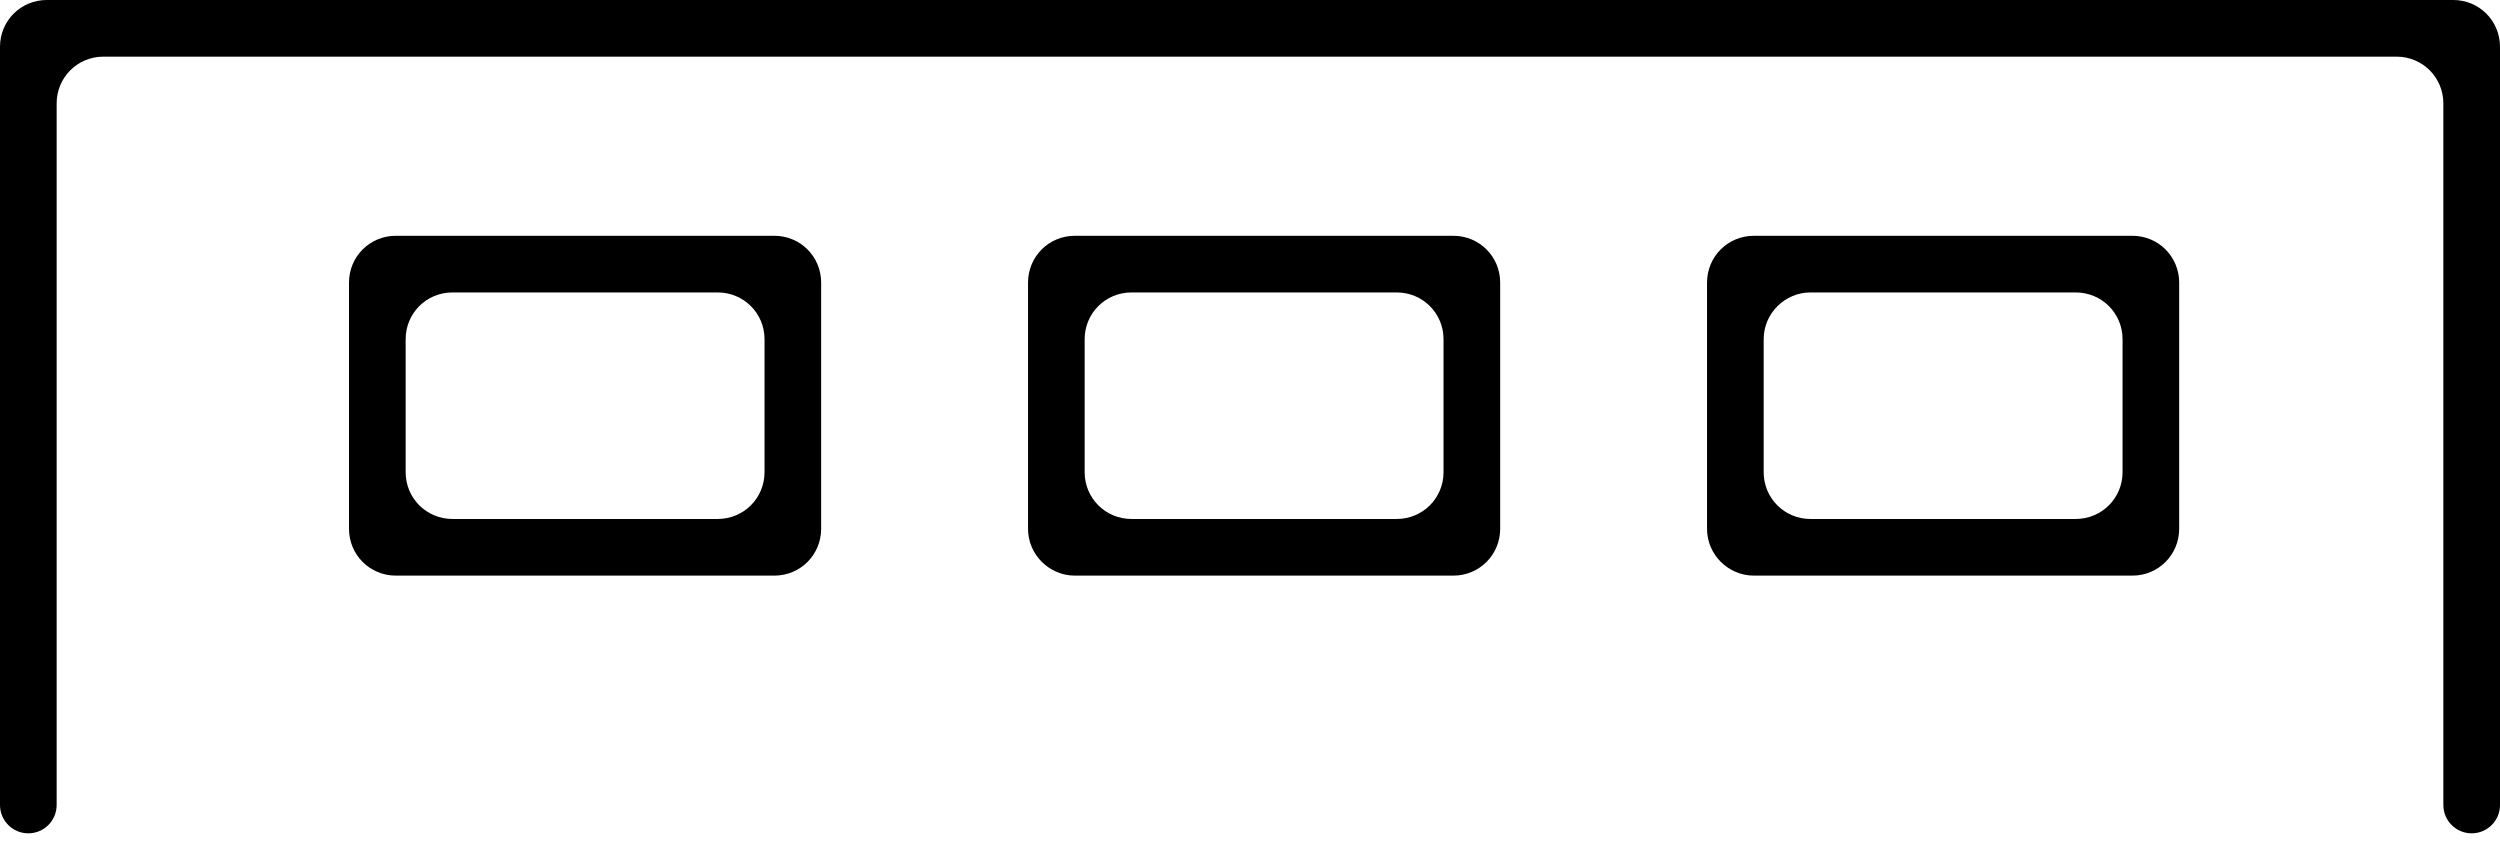
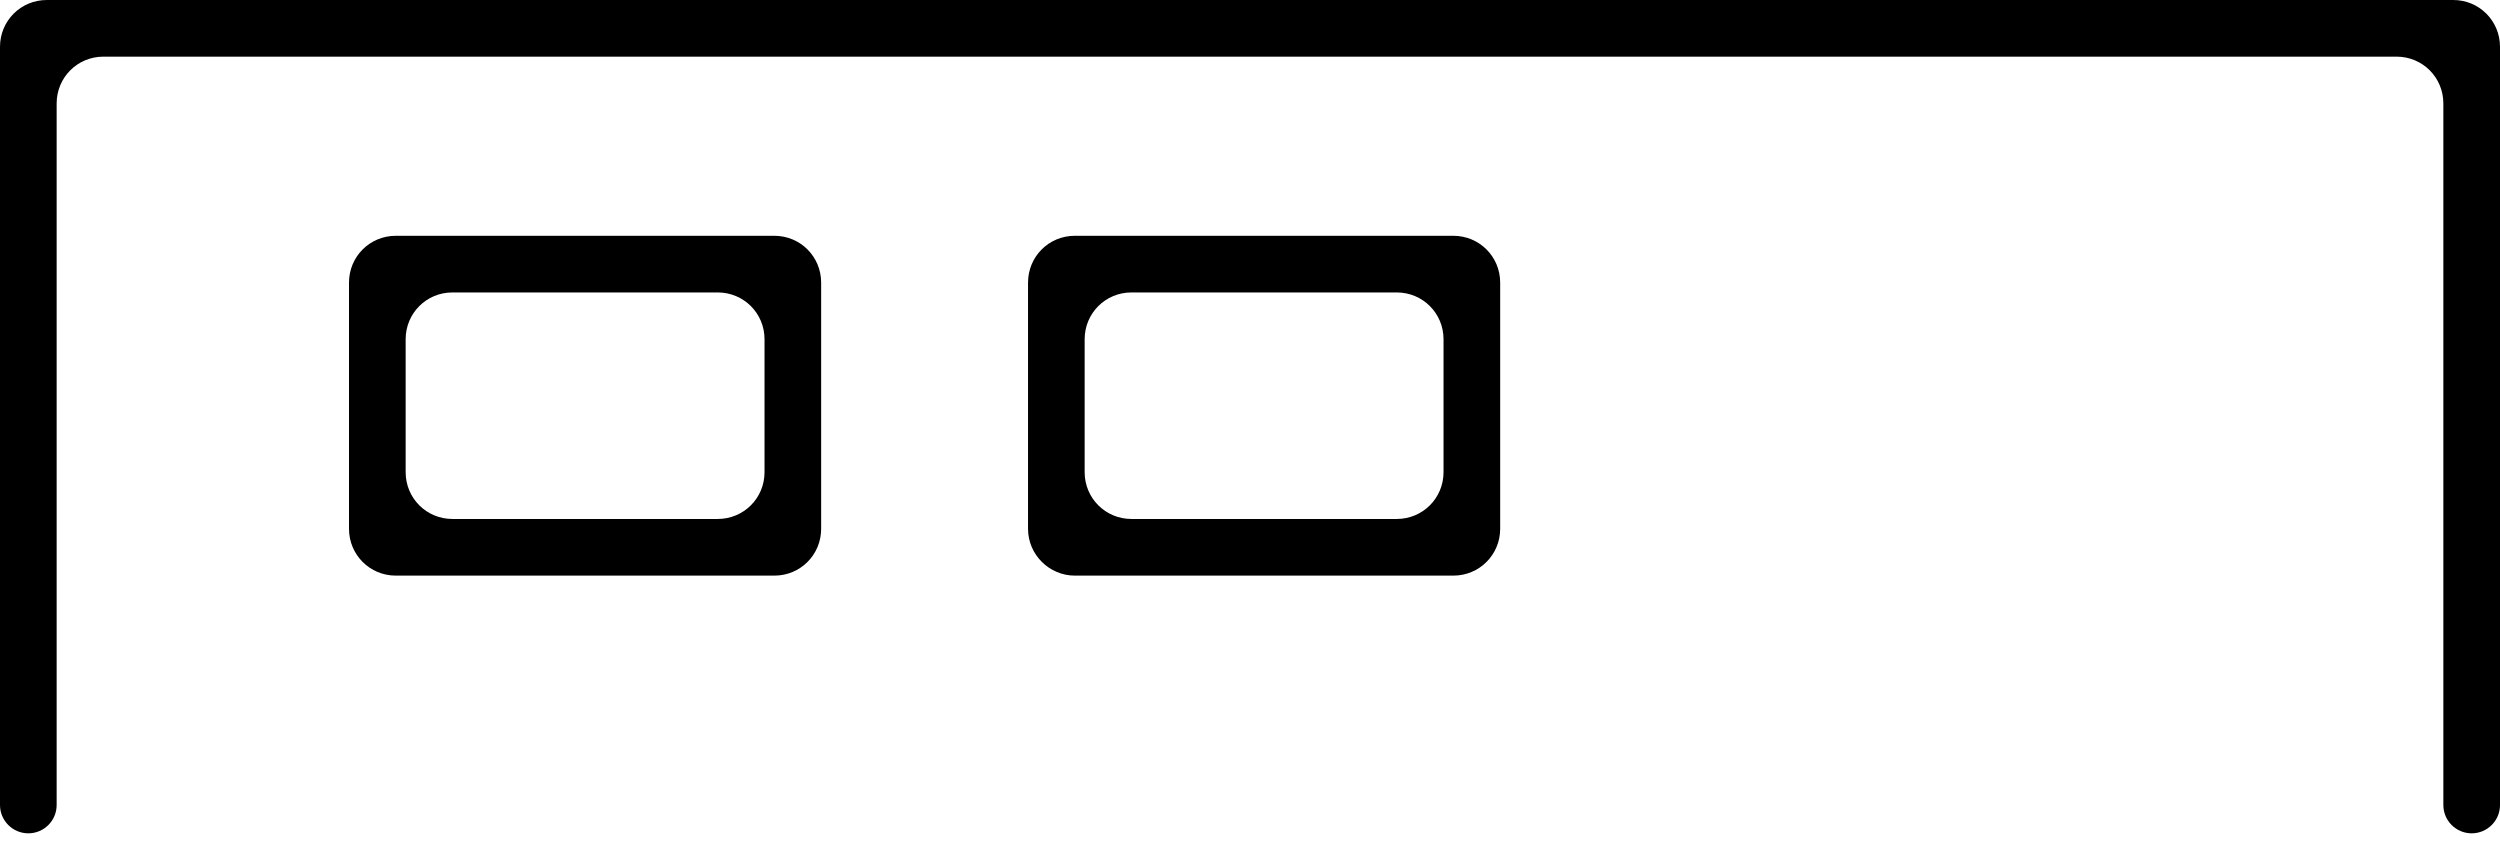
<svg xmlns="http://www.w3.org/2000/svg" width="85" height="29" viewBox="0 0 85 29" fill="none">
  <path fill-rule="evenodd" clip-rule="evenodd" d="M13.458 19.571H26.328C27.212 19.571 27.919 18.863 27.919 17.979V9.609C27.919 8.724 27.212 8.017 26.328 8.017H13.458C12.573 8.017 11.866 8.724 11.866 9.609V17.979C11.866 18.863 12.573 19.571 13.458 19.571ZM15.383 9.943H24.402C25.286 9.943 25.994 10.65 25.994 11.534V16.054C25.994 16.938 25.286 17.645 24.402 17.645H15.383C14.499 17.645 13.792 16.938 13.792 16.054V11.534C13.792 10.65 14.499 9.943 15.383 9.943Z" fill="black" />
  <path fill-rule="evenodd" clip-rule="evenodd" d="M36.544 19.571H49.414C50.298 19.571 51.006 18.863 51.006 17.979V9.609C51.006 8.724 50.298 8.017 49.414 8.017H36.544C35.66 8.017 34.953 8.724 34.953 9.609V17.979C34.953 18.863 35.68 19.571 36.544 19.571ZM38.47 9.943H47.489C48.373 9.943 49.08 10.65 49.08 11.534V16.054C49.08 16.938 48.373 17.645 47.489 17.645H38.47C37.586 17.645 36.878 16.938 36.878 16.054V11.534C36.878 10.65 37.586 9.943 38.47 9.943Z" fill="black" />
-   <path fill-rule="evenodd" clip-rule="evenodd" d="M59.631 19.571H72.501C73.385 19.571 74.092 18.863 74.092 17.979V9.609C74.092 8.724 73.385 8.017 72.501 8.017H59.631C58.747 8.017 58.039 8.724 58.039 9.609V17.979C58.039 18.863 58.766 19.571 59.631 19.571ZM61.556 9.943H70.575C71.459 9.943 72.167 10.65 72.167 11.534V16.054C72.167 16.938 71.459 17.645 70.575 17.645H61.556C60.672 17.645 59.965 16.938 59.965 16.054V11.534C59.965 10.65 60.692 9.943 61.556 9.943Z" fill="black" />
  <path fill-rule="evenodd" clip-rule="evenodd" d="M1.592 0C0.707 0 0 0.707 0 1.592V27.37C0 27.902 0.431 28.333 0.963 28.333C1.495 28.333 1.926 27.902 1.926 27.37V3.517C1.926 2.633 2.633 1.926 3.517 1.926H81.483C82.367 1.926 83.074 2.633 83.074 3.517V27.371C83.074 27.902 83.505 28.333 84.037 28.333C84.569 28.333 85 27.902 85 27.371V1.592C85 0.707 84.293 0 83.409 0H1.592Z" fill="black" />
</svg>